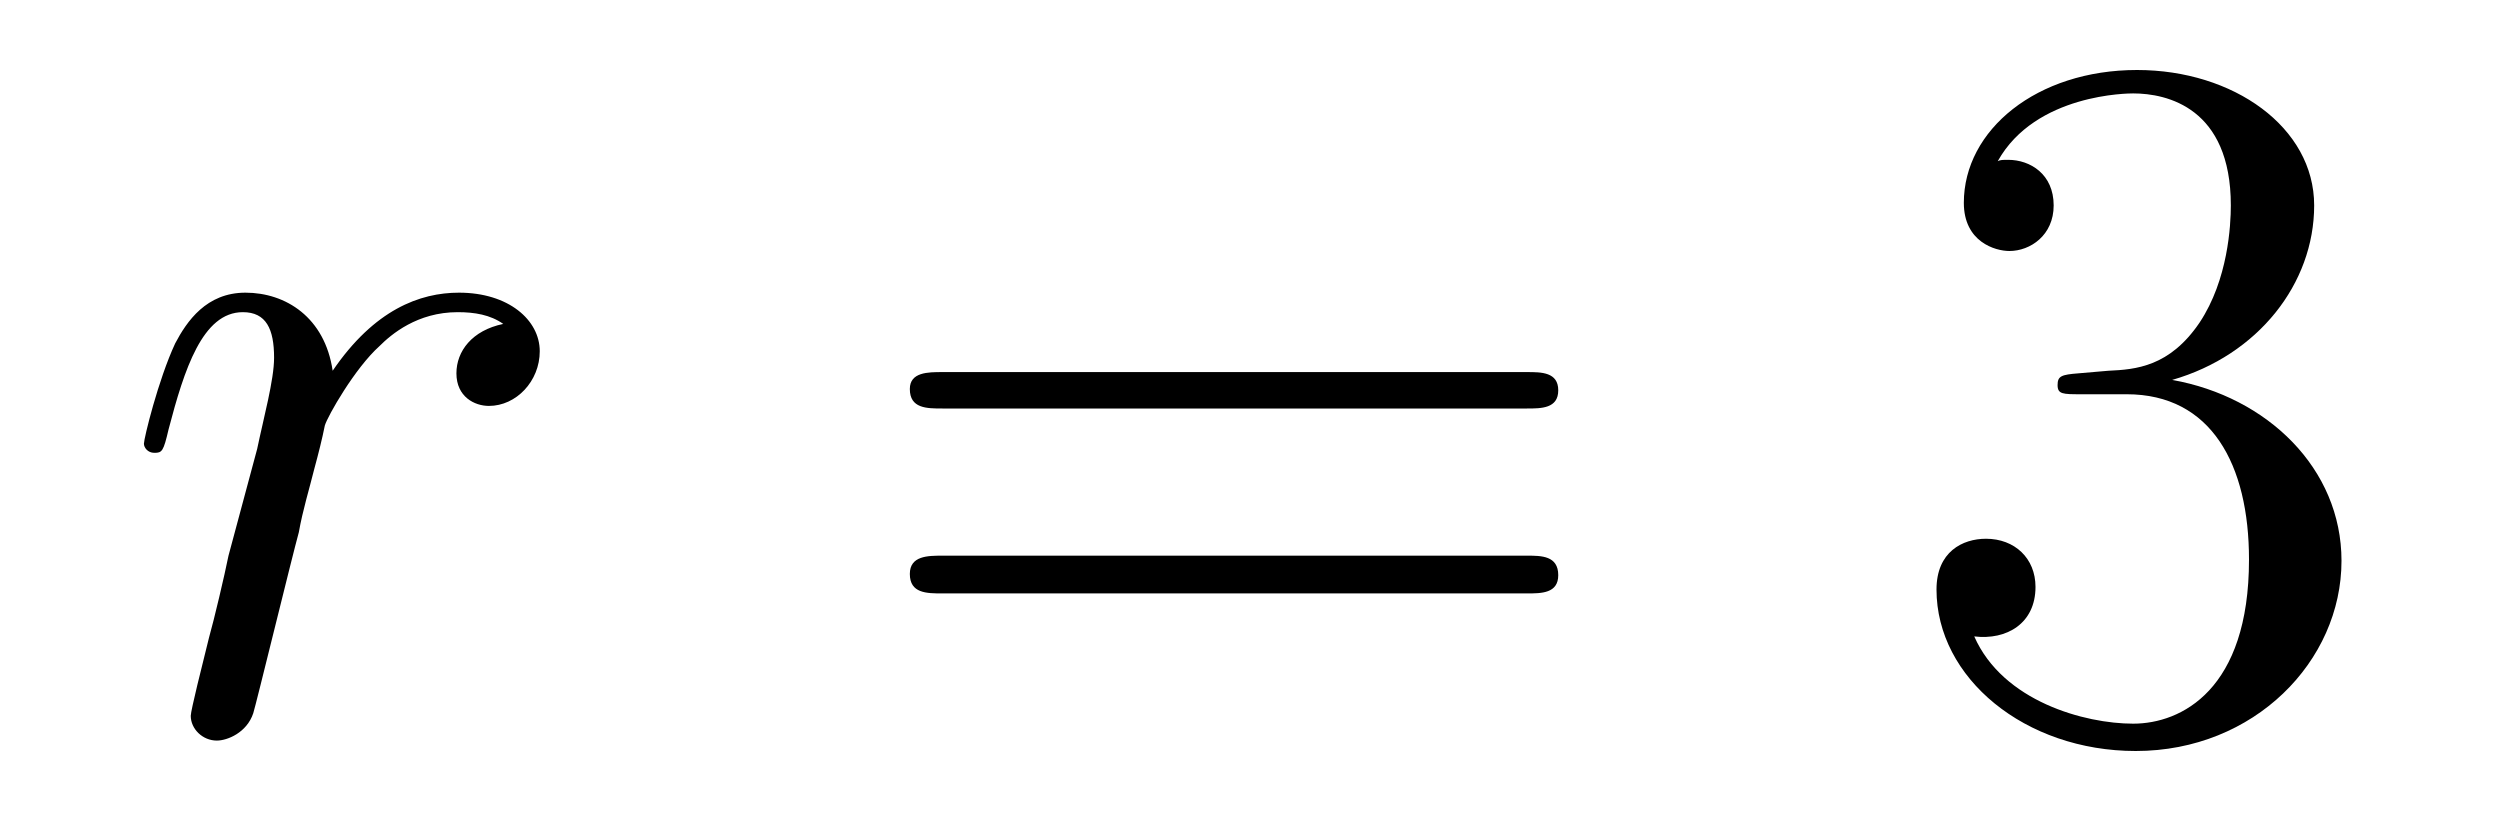
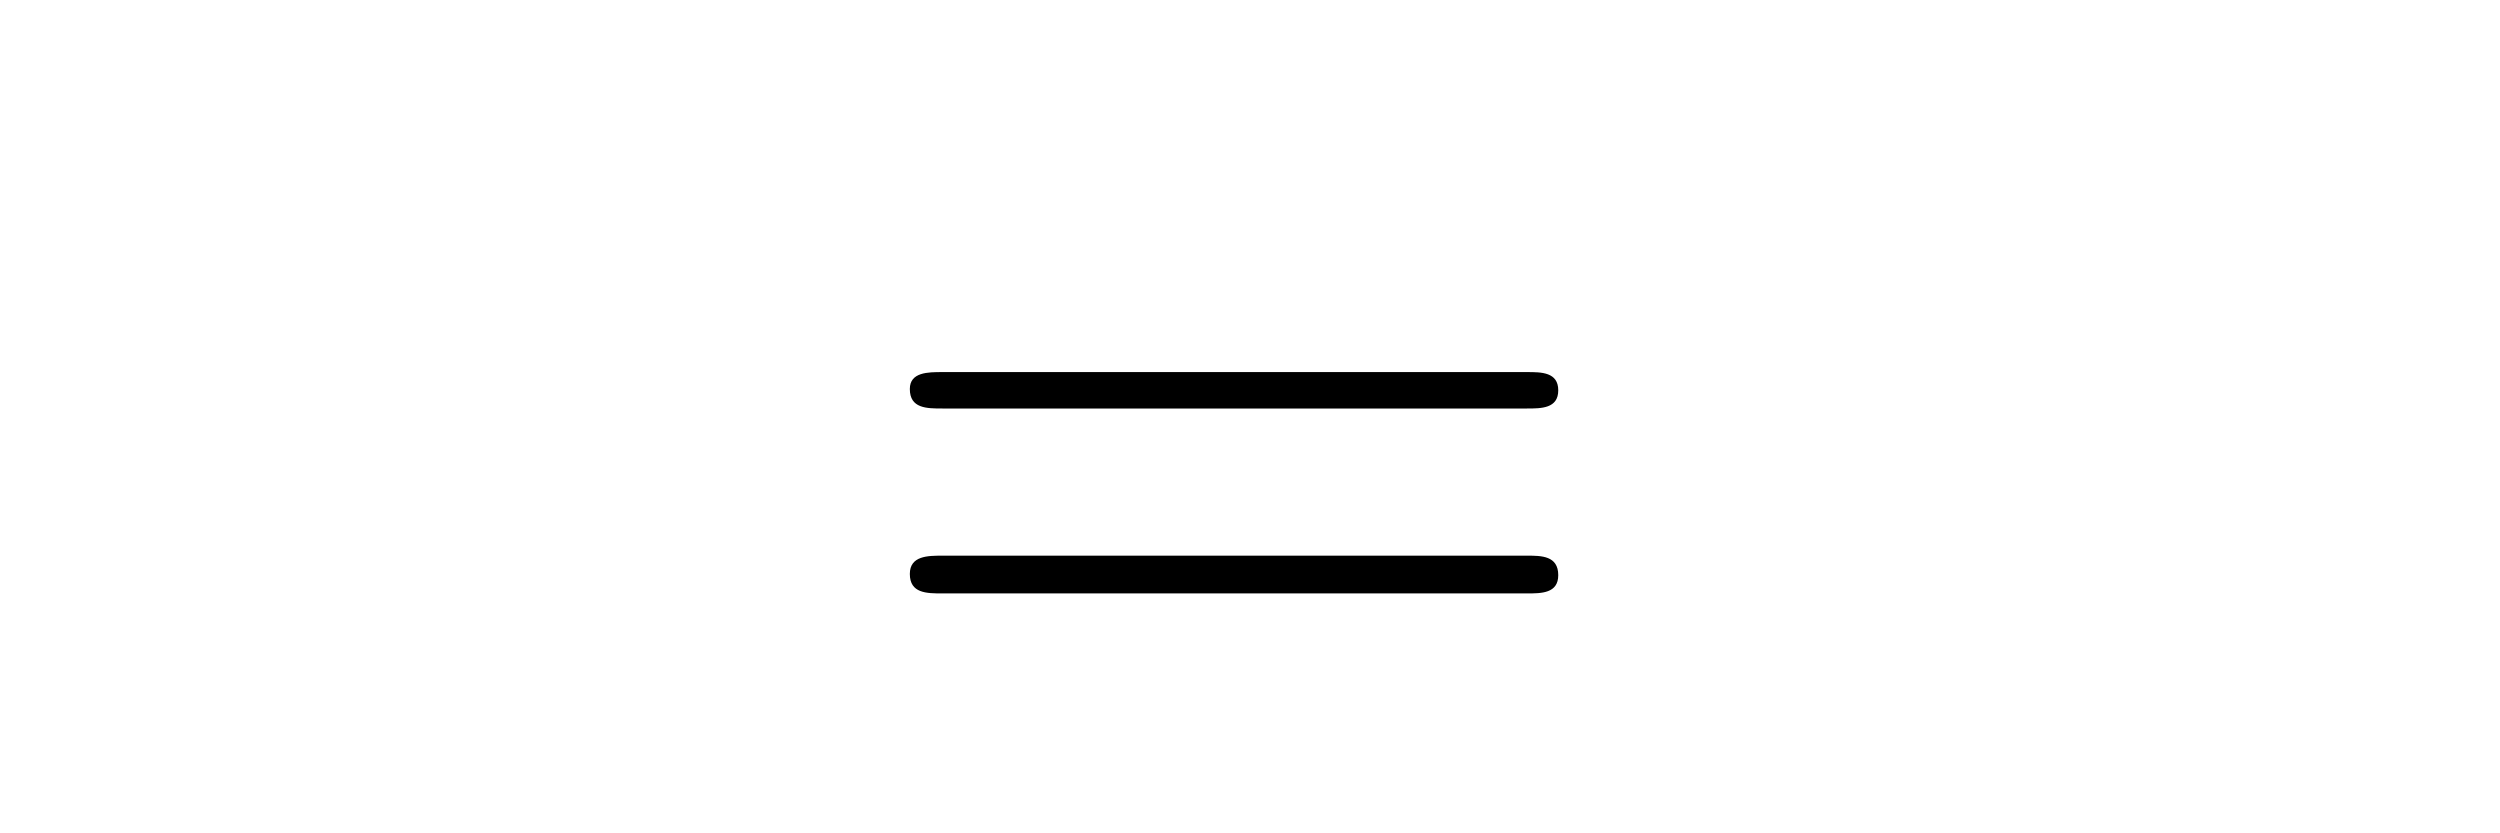
<svg xmlns="http://www.w3.org/2000/svg" height="10pt" version="1.1" viewBox="0 -10 30 10" width="30pt">
  <g id="page1">
    <g transform="matrix(1 0 0 1 -127 653)">
-       <path d="M133.039 -659.113C132.664 -659.035 132.477 -658.785 132.477 -658.52C132.477 -658.238 132.695 -658.129 132.867 -658.129C133.195 -658.129 133.477 -658.426 133.477 -658.785C133.477 -659.16 133.102 -659.488 132.508 -659.488C132.039 -659.488 131.492 -659.285 130.992 -658.551C130.898 -659.191 130.43 -659.488 129.945 -659.488C129.477 -659.488 129.242 -659.145 129.102 -658.879C128.898 -658.441 128.727 -657.738 128.727 -657.676C128.727 -657.629 128.773 -657.566 128.852 -657.566C128.945 -657.566 128.961 -657.582 129.023 -657.848C129.211 -658.566 129.43 -659.254 129.914 -659.254C130.195 -659.254 130.289 -659.051 130.289 -658.707C130.289 -658.441 130.164 -657.988 130.086 -657.613L129.742 -656.332C129.695 -656.098 129.57 -655.566 129.508 -655.348C129.43 -655.035 129.289 -654.473 129.289 -654.41C129.289 -654.254 129.43 -654.113 129.602 -654.113C129.727 -654.113 129.961 -654.207 130.039 -654.441C130.07 -654.535 130.508 -656.332 130.586 -656.613C130.633 -656.879 130.711 -657.129 130.773 -657.379C130.82 -657.551 130.867 -657.738 130.898 -657.894C130.93 -658.004 131.258 -658.582 131.555 -658.848C131.695 -658.988 132.008 -659.254 132.492 -659.254C132.695 -659.254 132.883 -659.223 133.039 -659.113ZM133.676 -654.238" fill-rule="evenodd" />
      <path d="M145.324 -658.098C145.496 -658.098 145.699 -658.098 145.699 -658.316C145.699 -658.535 145.496 -658.535 145.324 -658.535H138.309C138.137 -658.535 137.918 -658.535 137.918 -658.332C137.918 -658.098 138.121 -658.098 138.309 -658.098H145.324ZM145.324 -655.879C145.496 -655.879 145.699 -655.879 145.699 -656.098C145.699 -656.332 145.496 -656.332 145.324 -656.332H138.309C138.137 -656.332 137.918 -656.332 137.918 -656.113C137.918 -655.879 138.121 -655.879 138.309 -655.879H145.324ZM146.394 -654.238" fill-rule="evenodd" />
-       <path d="M151.941 -658.52C151.738 -658.504 151.691 -658.488 151.691 -658.379C151.691 -658.269 151.754 -658.269 151.973 -658.269H152.52C153.535 -658.269 153.988 -657.426 153.988 -656.285C153.988 -654.723 153.176 -654.316 152.598 -654.316C152.019 -654.316 151.035 -654.582 150.691 -655.363C151.082 -655.316 151.426 -655.52 151.426 -655.957C151.426 -656.301 151.176 -656.535 150.832 -656.535C150.551 -656.535 150.238 -656.379 150.238 -655.926C150.238 -654.863 151.301 -653.988 152.629 -653.988C154.051 -653.988 155.098 -655.066 155.098 -656.27C155.098 -657.379 154.207 -658.238 153.066 -658.441C154.098 -658.738 154.77 -659.598 154.77 -660.535C154.77 -661.473 153.801 -662.16 152.645 -662.16C151.441 -662.16 150.566 -661.441 150.566 -660.566C150.566 -660.098 150.941 -659.988 151.113 -659.988C151.363 -659.988 151.644 -660.176 151.644 -660.535C151.644 -660.91 151.363 -661.082 151.098 -661.082C151.035 -661.082 151.004 -661.082 150.973 -661.066C151.426 -661.879 152.551 -661.879 152.598 -661.879C153.004 -661.879 153.77 -661.707 153.77 -660.535C153.77 -660.301 153.738 -659.645 153.395 -659.129C153.035 -658.598 152.629 -658.566 152.301 -658.551L151.941 -658.52ZM155.633 -654.238" fill-rule="evenodd" />
    </g>
  </g>
</svg>